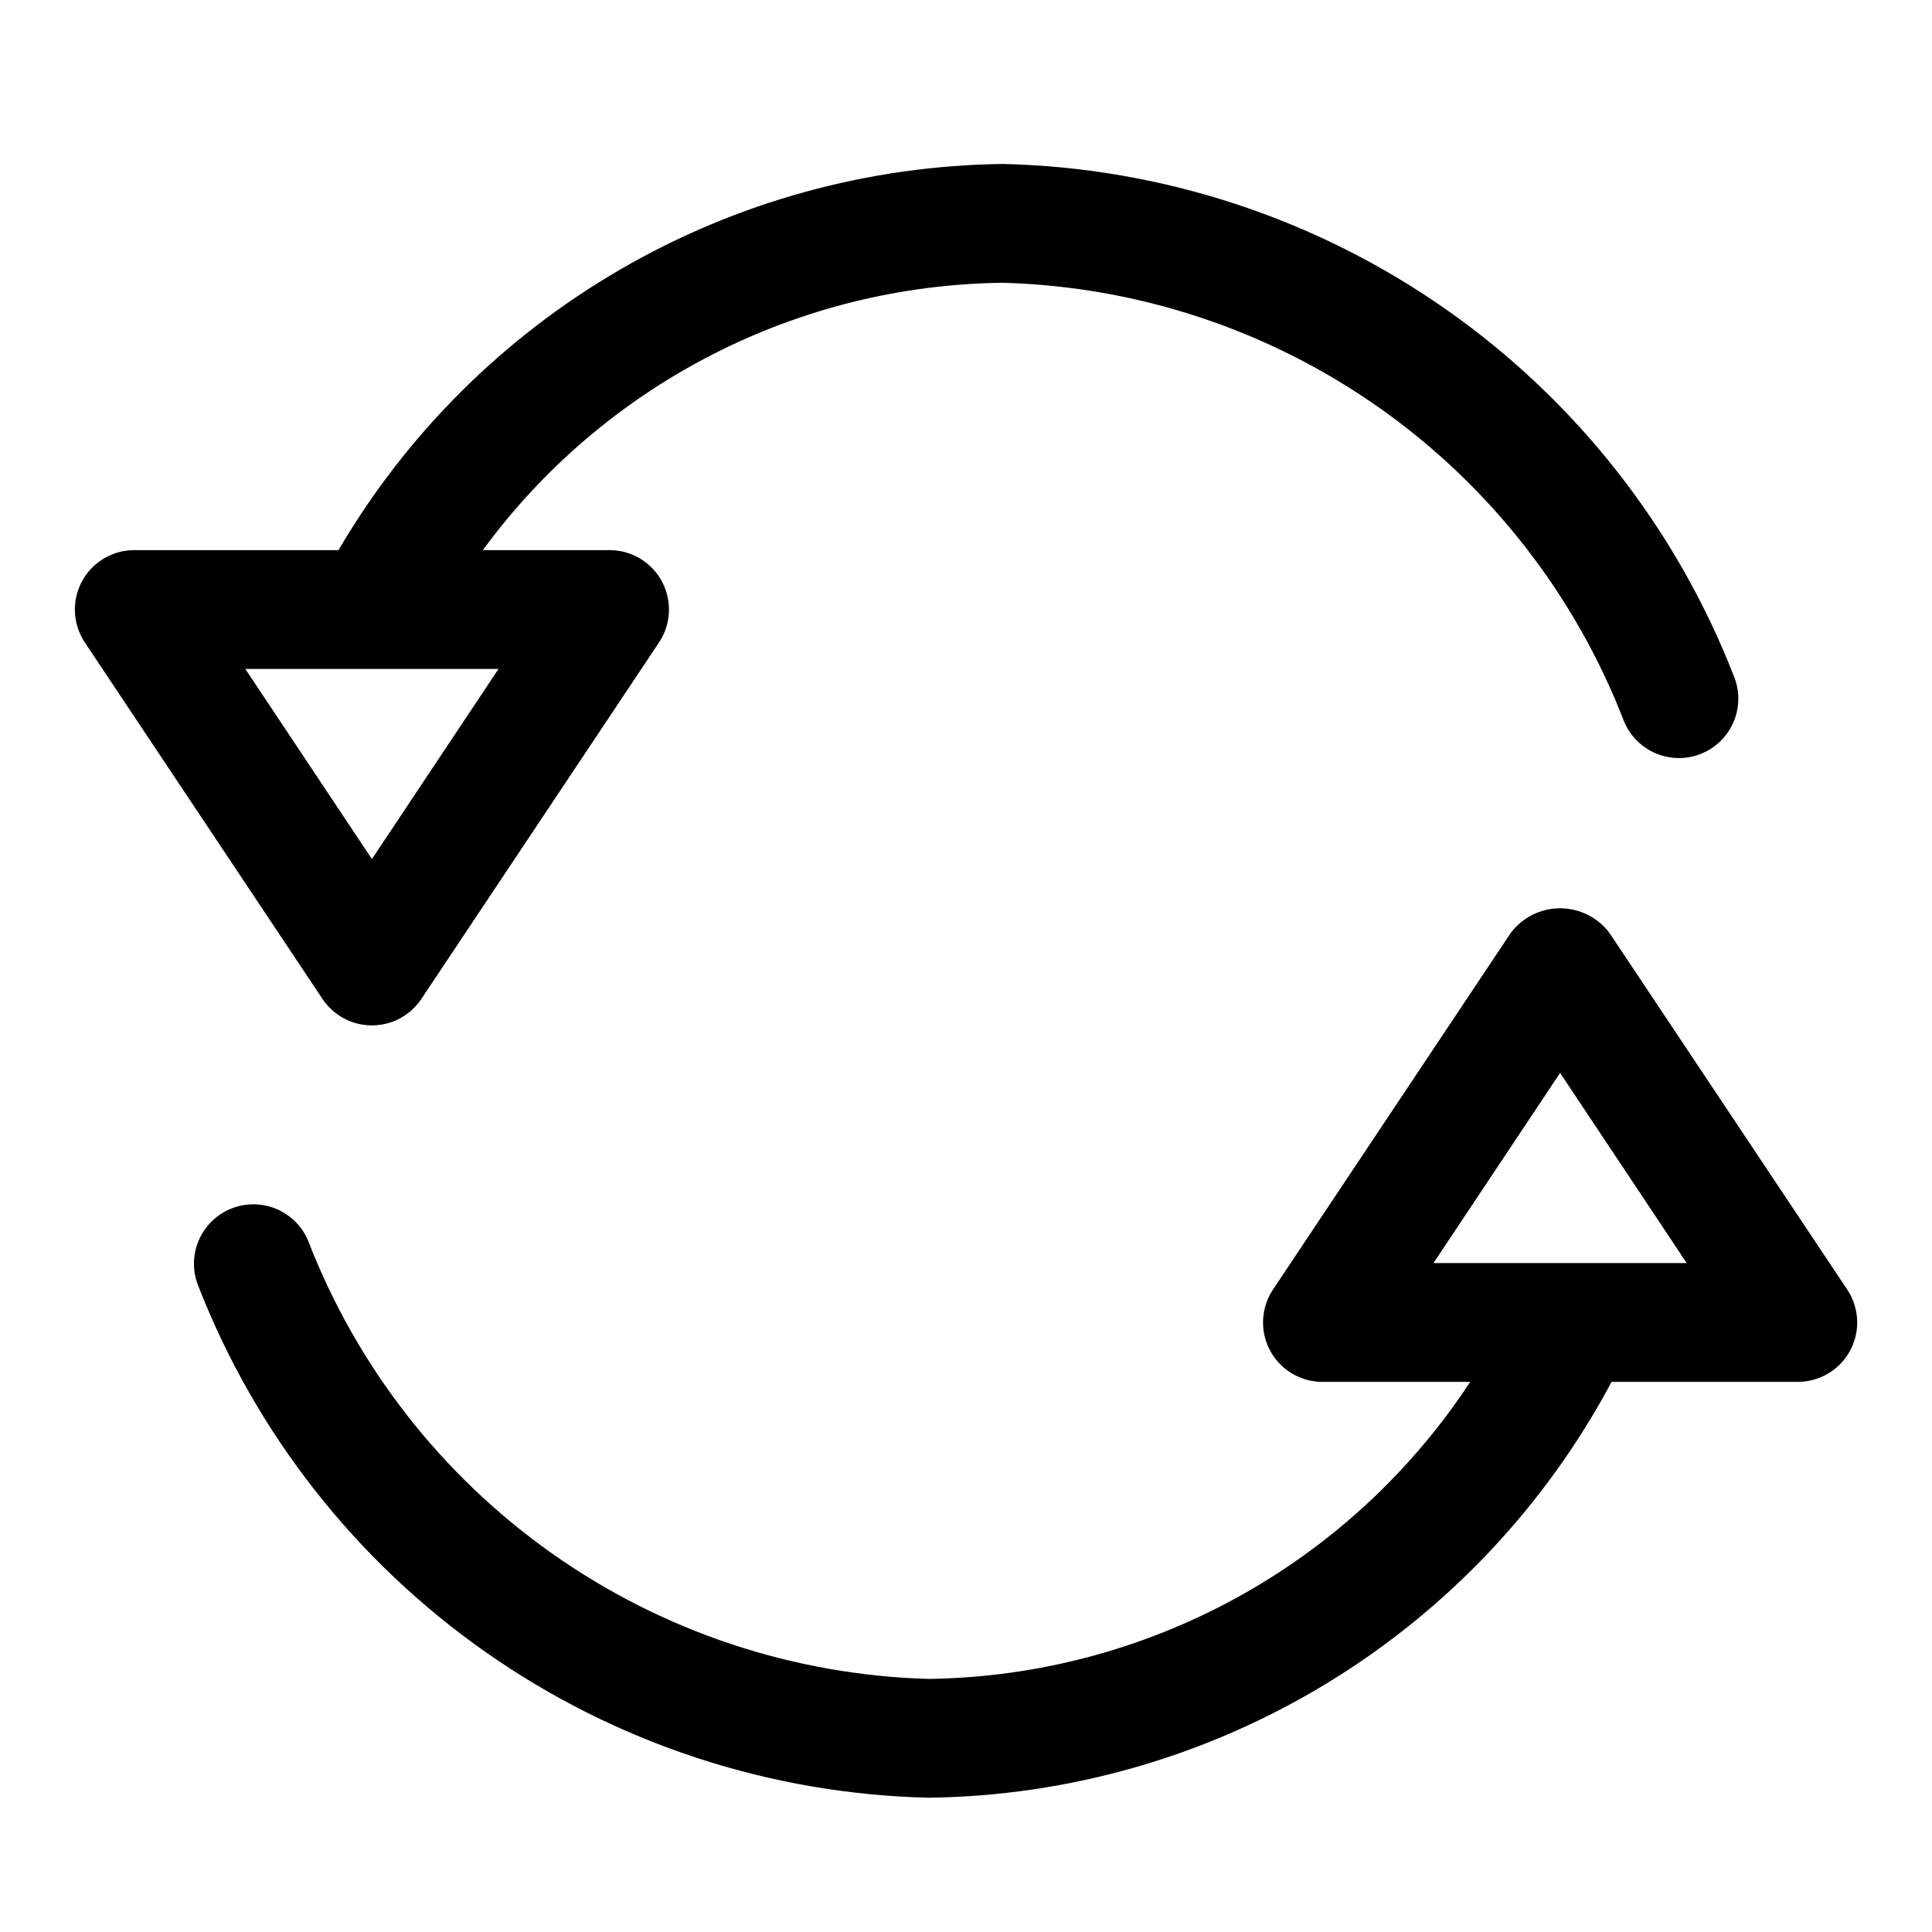
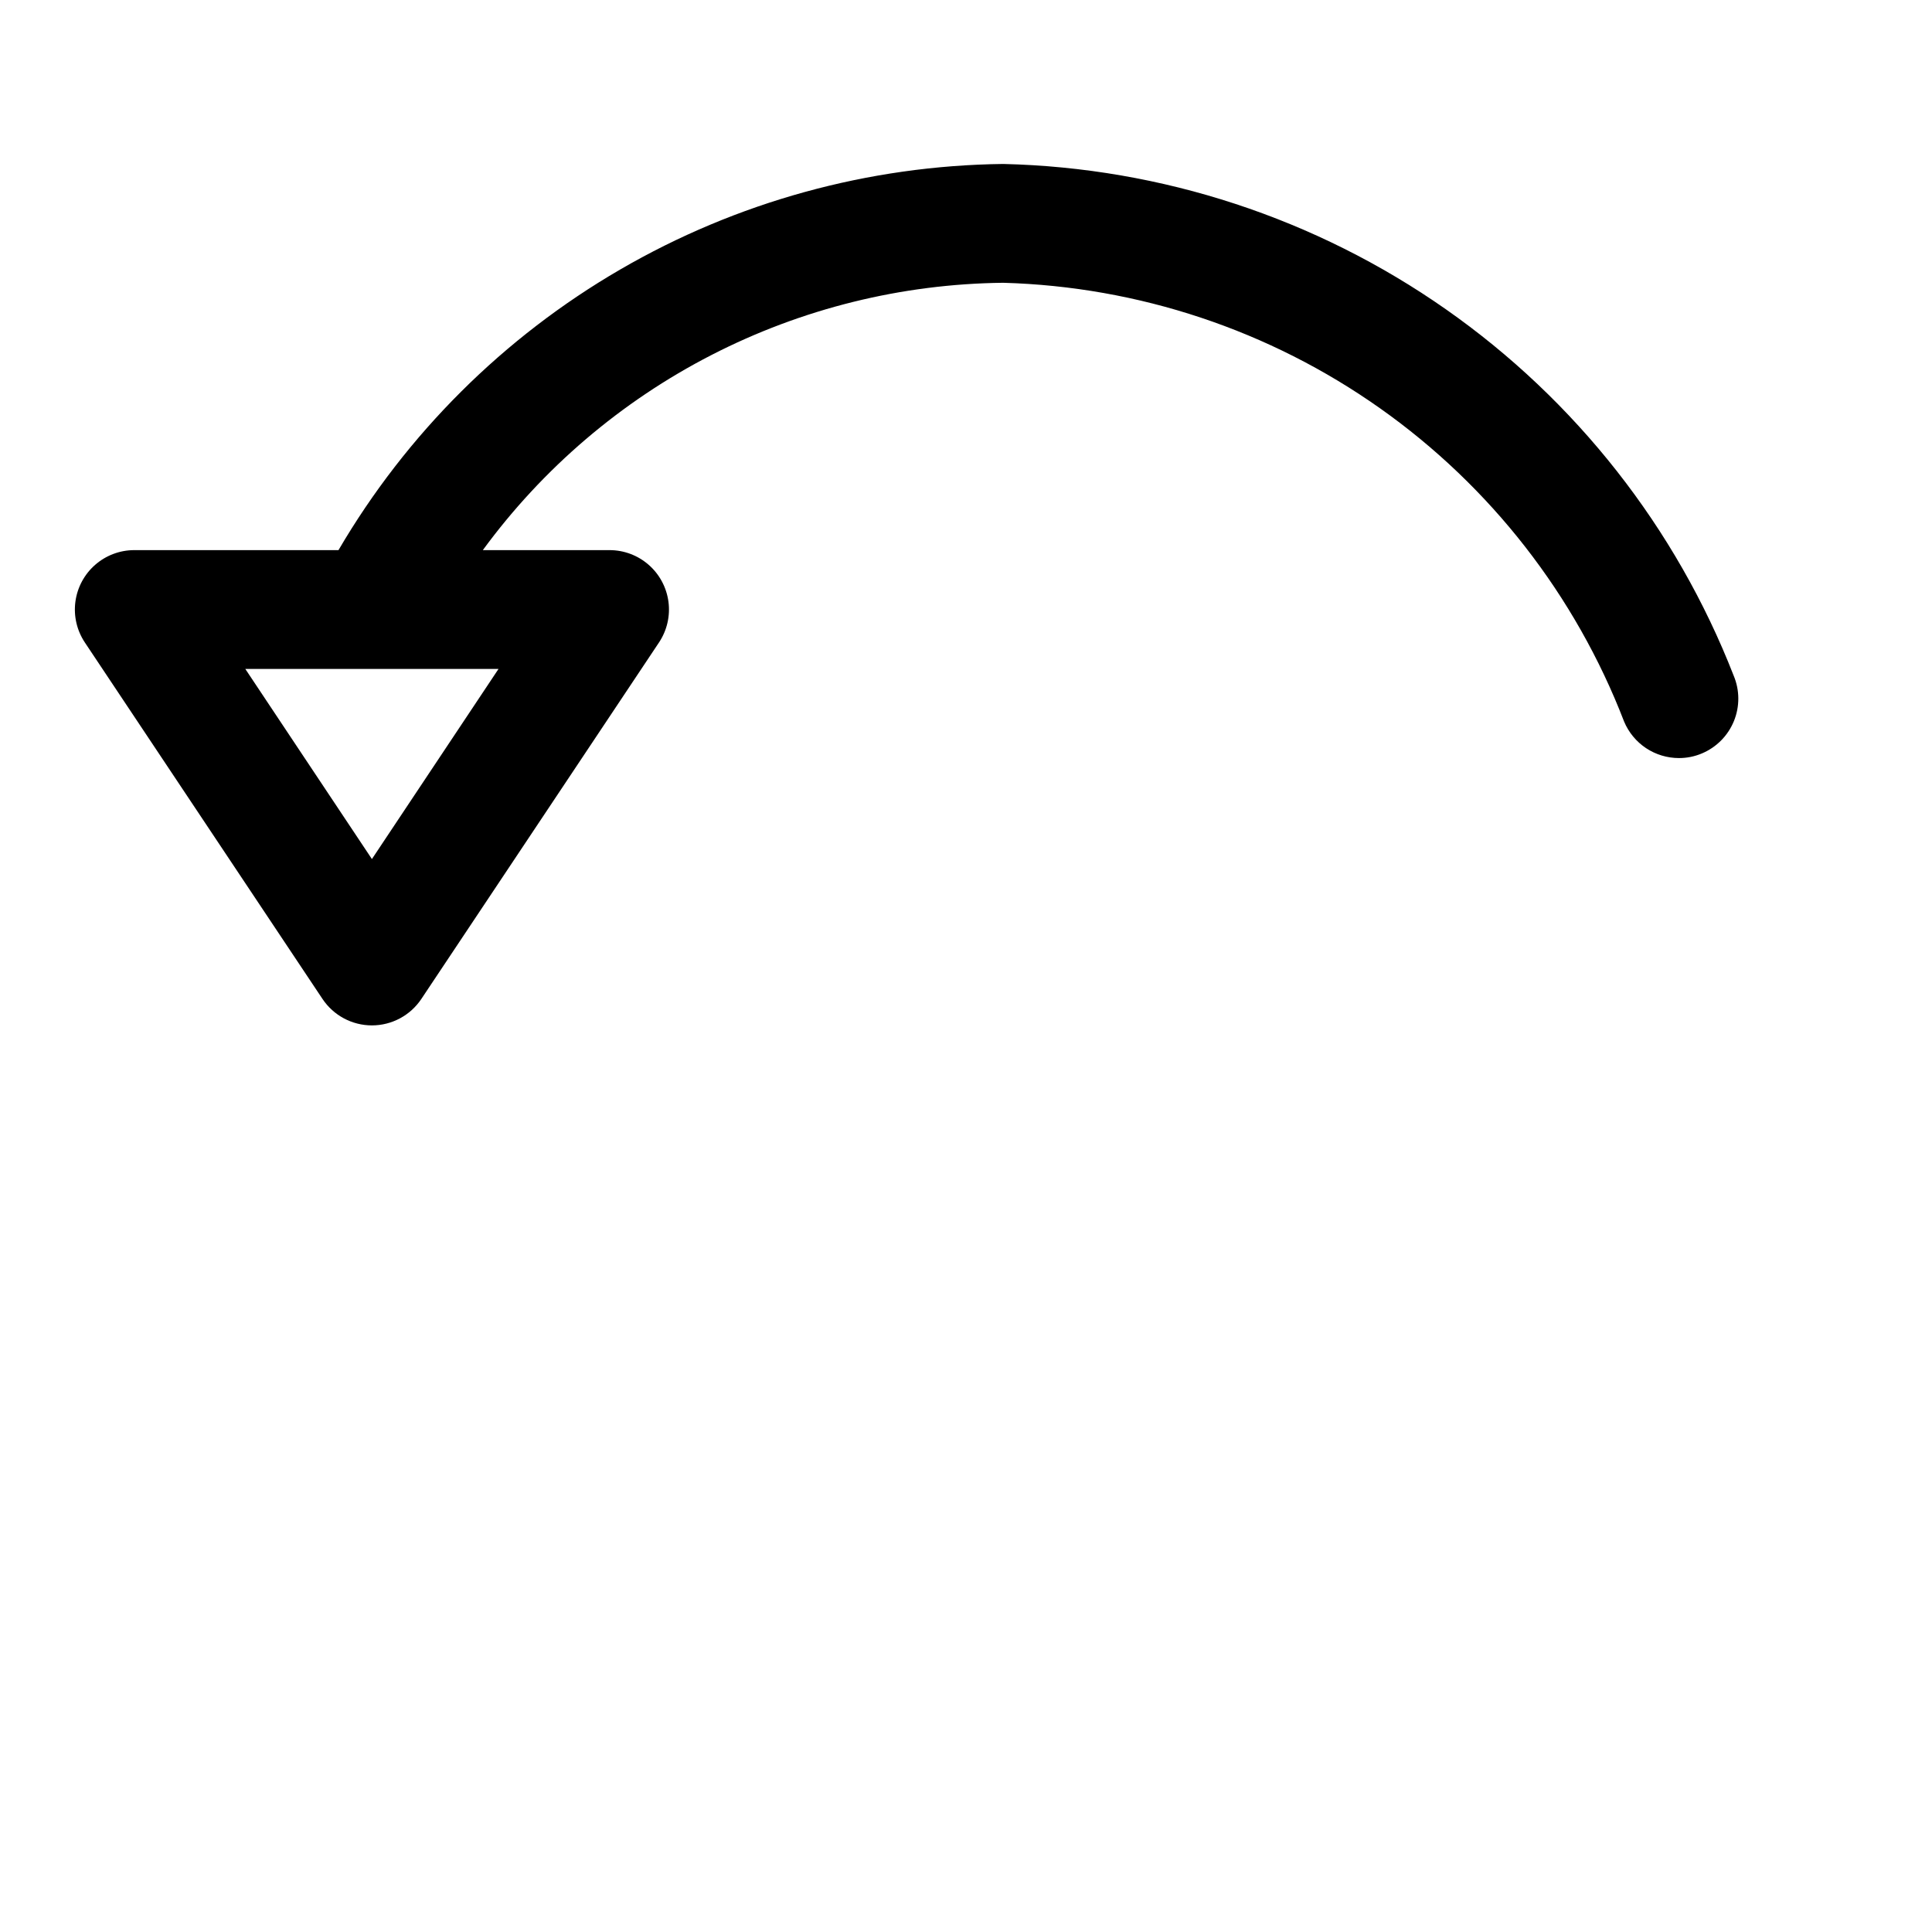
<svg xmlns="http://www.w3.org/2000/svg" fill="#000000" width="800px" height="800px" version="1.1" viewBox="144 144 512 512">
  <g>
    <path d="m242.56 415.74c5.262 0 10.176-2.629 13.098-7.004l62.977-94.465c2.121-3.18 3.012-7.016 2.512-10.801s-2.359-7.262-5.231-9.777c-2.871-2.519-6.562-3.906-10.379-3.906h-33.582c15.906-21.703 36.652-39.402 60.586-51.703 23.938-12.297 50.406-18.852 77.316-19.145 35.84 0.996 70.59 12.566 99.867 33.262 29.281 20.691 51.789 49.586 64.688 83.039 1.199 2.859 3.219 5.301 5.801 7.019 2.582 1.715 5.613 2.633 8.715 2.633 2.094 0.008 4.168-0.41 6.094-1.227 3.852-1.617 6.898-4.695 8.48-8.562 1.578-3.863 1.559-8.199-0.059-12.047-15.285-39.184-41.824-72.969-76.273-97.098-34.449-24.129-75.266-37.527-117.31-38.508-35.695 0.422-70.676 10.062-101.54 27.996-30.867 17.93-56.574 43.539-74.617 74.34h-54.113c-3.82 0-7.508 1.387-10.379 3.906-2.871 2.516-4.731 5.992-5.231 9.777s0.391 7.621 2.512 10.801l62.977 94.465c2.918 4.375 7.836 7.004 13.098 7.004zm33.551-94.465-33.551 50.383-33.551-50.383z" />
-     <path d="m633.52 485.73-62.977-94.465c-3.09-4.129-7.945-6.562-13.102-6.562s-10.008 2.434-13.098 6.562l-62.977 94.465c-2.117 3.176-3.012 7.012-2.512 10.801 0.5 3.785 2.359 7.258 5.231 9.777 2.875 2.516 6.562 3.902 10.379 3.902h39.156c-15.656 23.852-36.922 43.5-61.934 57.227-25.016 13.723-53.012 21.102-81.539 21.492-35.844-0.992-70.59-12.562-99.871-33.258-29.281-20.695-51.789-49.586-64.688-83.043-2.223-5.117-6.984-8.676-12.523-9.355-5.539-0.68-11.023 1.621-14.414 6.051-3.394 4.426-4.191 10.32-2.094 15.492 15.285 39.18 41.824 72.965 76.273 97.094 34.449 24.133 75.266 37.531 117.32 38.508 37.262-0.488 73.711-10.973 105.54-30.359 31.828-19.387 57.863-46.961 75.395-79.848h49.34c3.82 0 7.508-1.387 10.379-3.902 2.875-2.519 4.734-5.992 5.234-9.777 0.5-3.789-0.395-7.625-2.512-10.801zm-109.63-7.008 33.551-50.383 33.551 50.383z" />
  </g>
</svg>